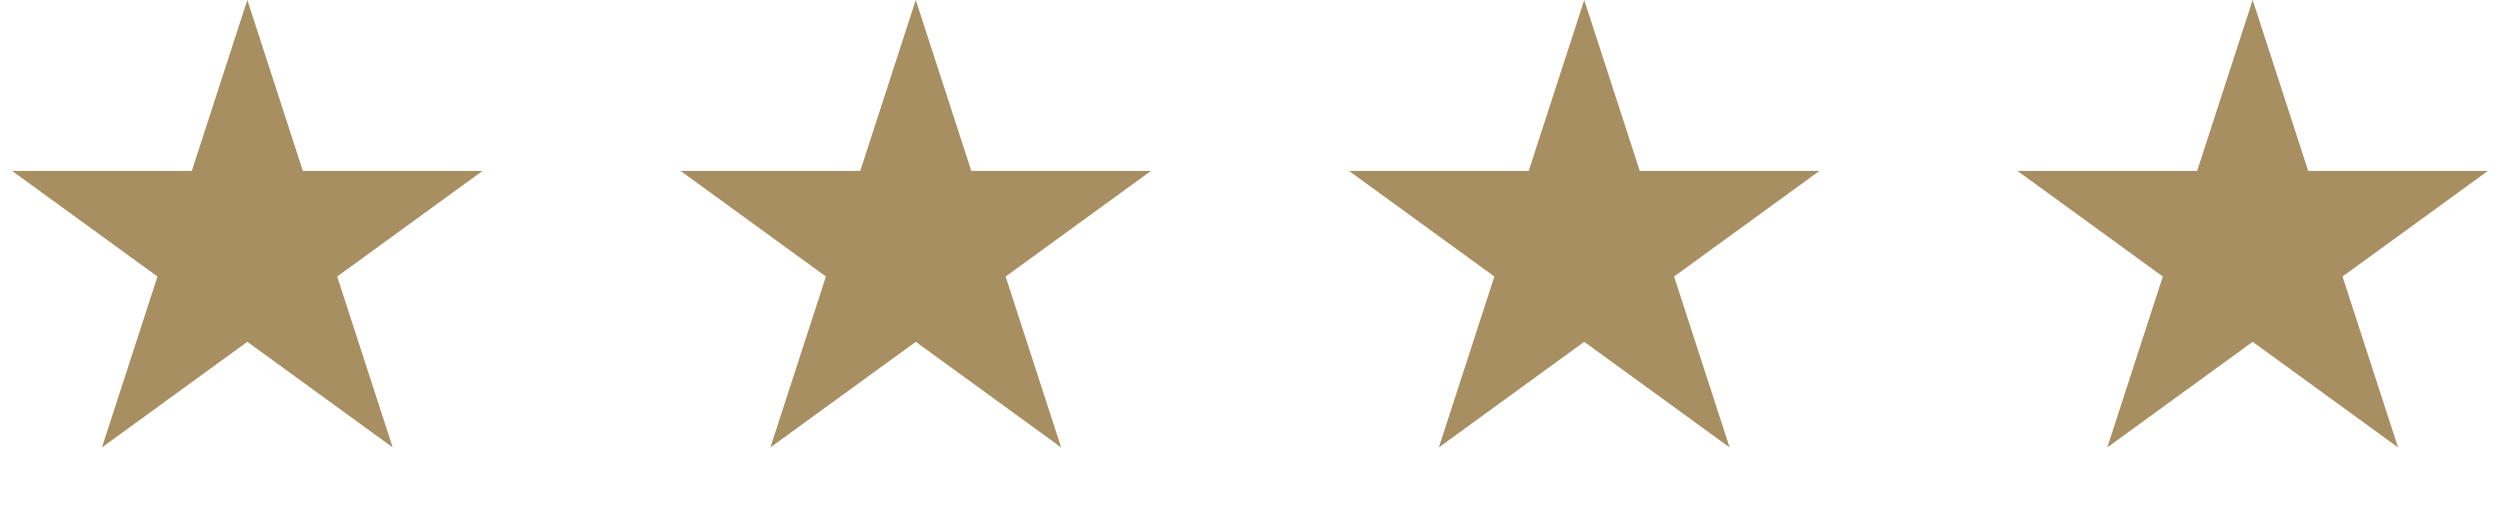
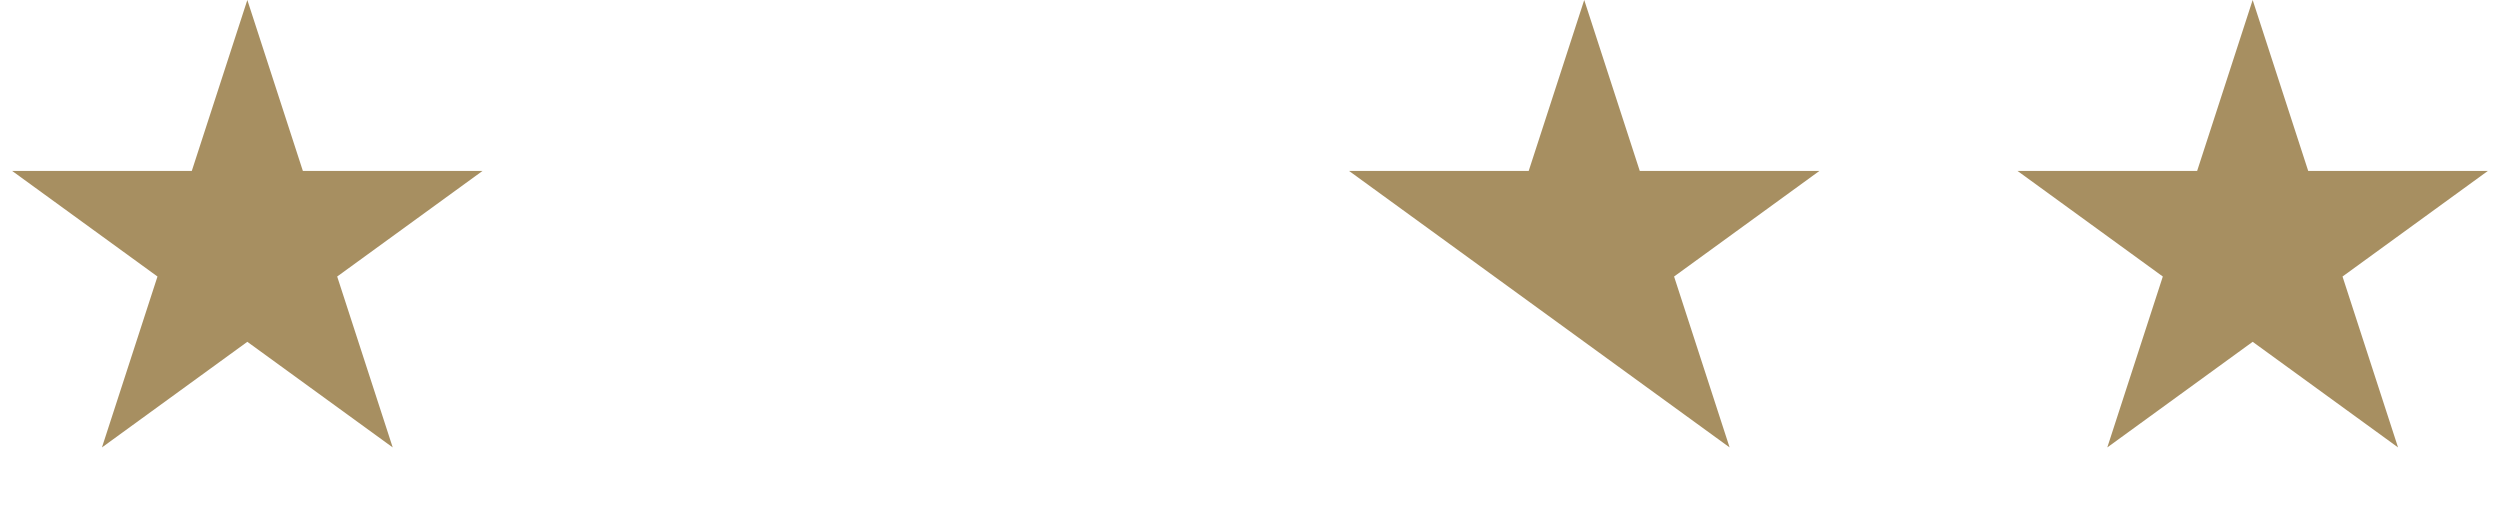
<svg xmlns="http://www.w3.org/2000/svg" width="133" height="27" viewBox="0 0 133 27" fill="none">
  <path d="M13.158 0L16.112 9.092L25.672 9.092L17.938 14.711L20.892 23.803L13.158 18.184L5.424 23.803L8.378 14.711L0.644 9.092L10.204 9.092L13.158 0Z" fill="#A78F61" />
-   <path d="M48.719 0L51.673 9.092L61.233 9.092L53.499 14.711L56.453 23.803L48.719 18.184L40.985 23.803L43.939 14.711L36.206 9.092L45.765 9.092L48.719 0Z" fill="#A78F61" />
-   <path d="M84.281 0L87.235 9.092L96.795 9.092L89.061 14.711L92.015 23.803L84.281 18.184L76.547 23.803L79.501 14.711L71.767 9.092L81.327 9.092L84.281 0Z" fill="#A78F61" />
+   <path d="M84.281 0L87.235 9.092L96.795 9.092L89.061 14.711L92.015 23.803L84.281 18.184L79.501 14.711L71.767 9.092L81.327 9.092L84.281 0Z" fill="#A78F61" />
  <path d="M119.842 0L122.796 9.092L132.356 9.092L124.622 14.711L127.576 23.803L119.842 18.184L112.108 23.803L115.062 14.711L107.329 9.092L116.888 9.092L119.842 0Z" fill="#A78F61" />
</svg>